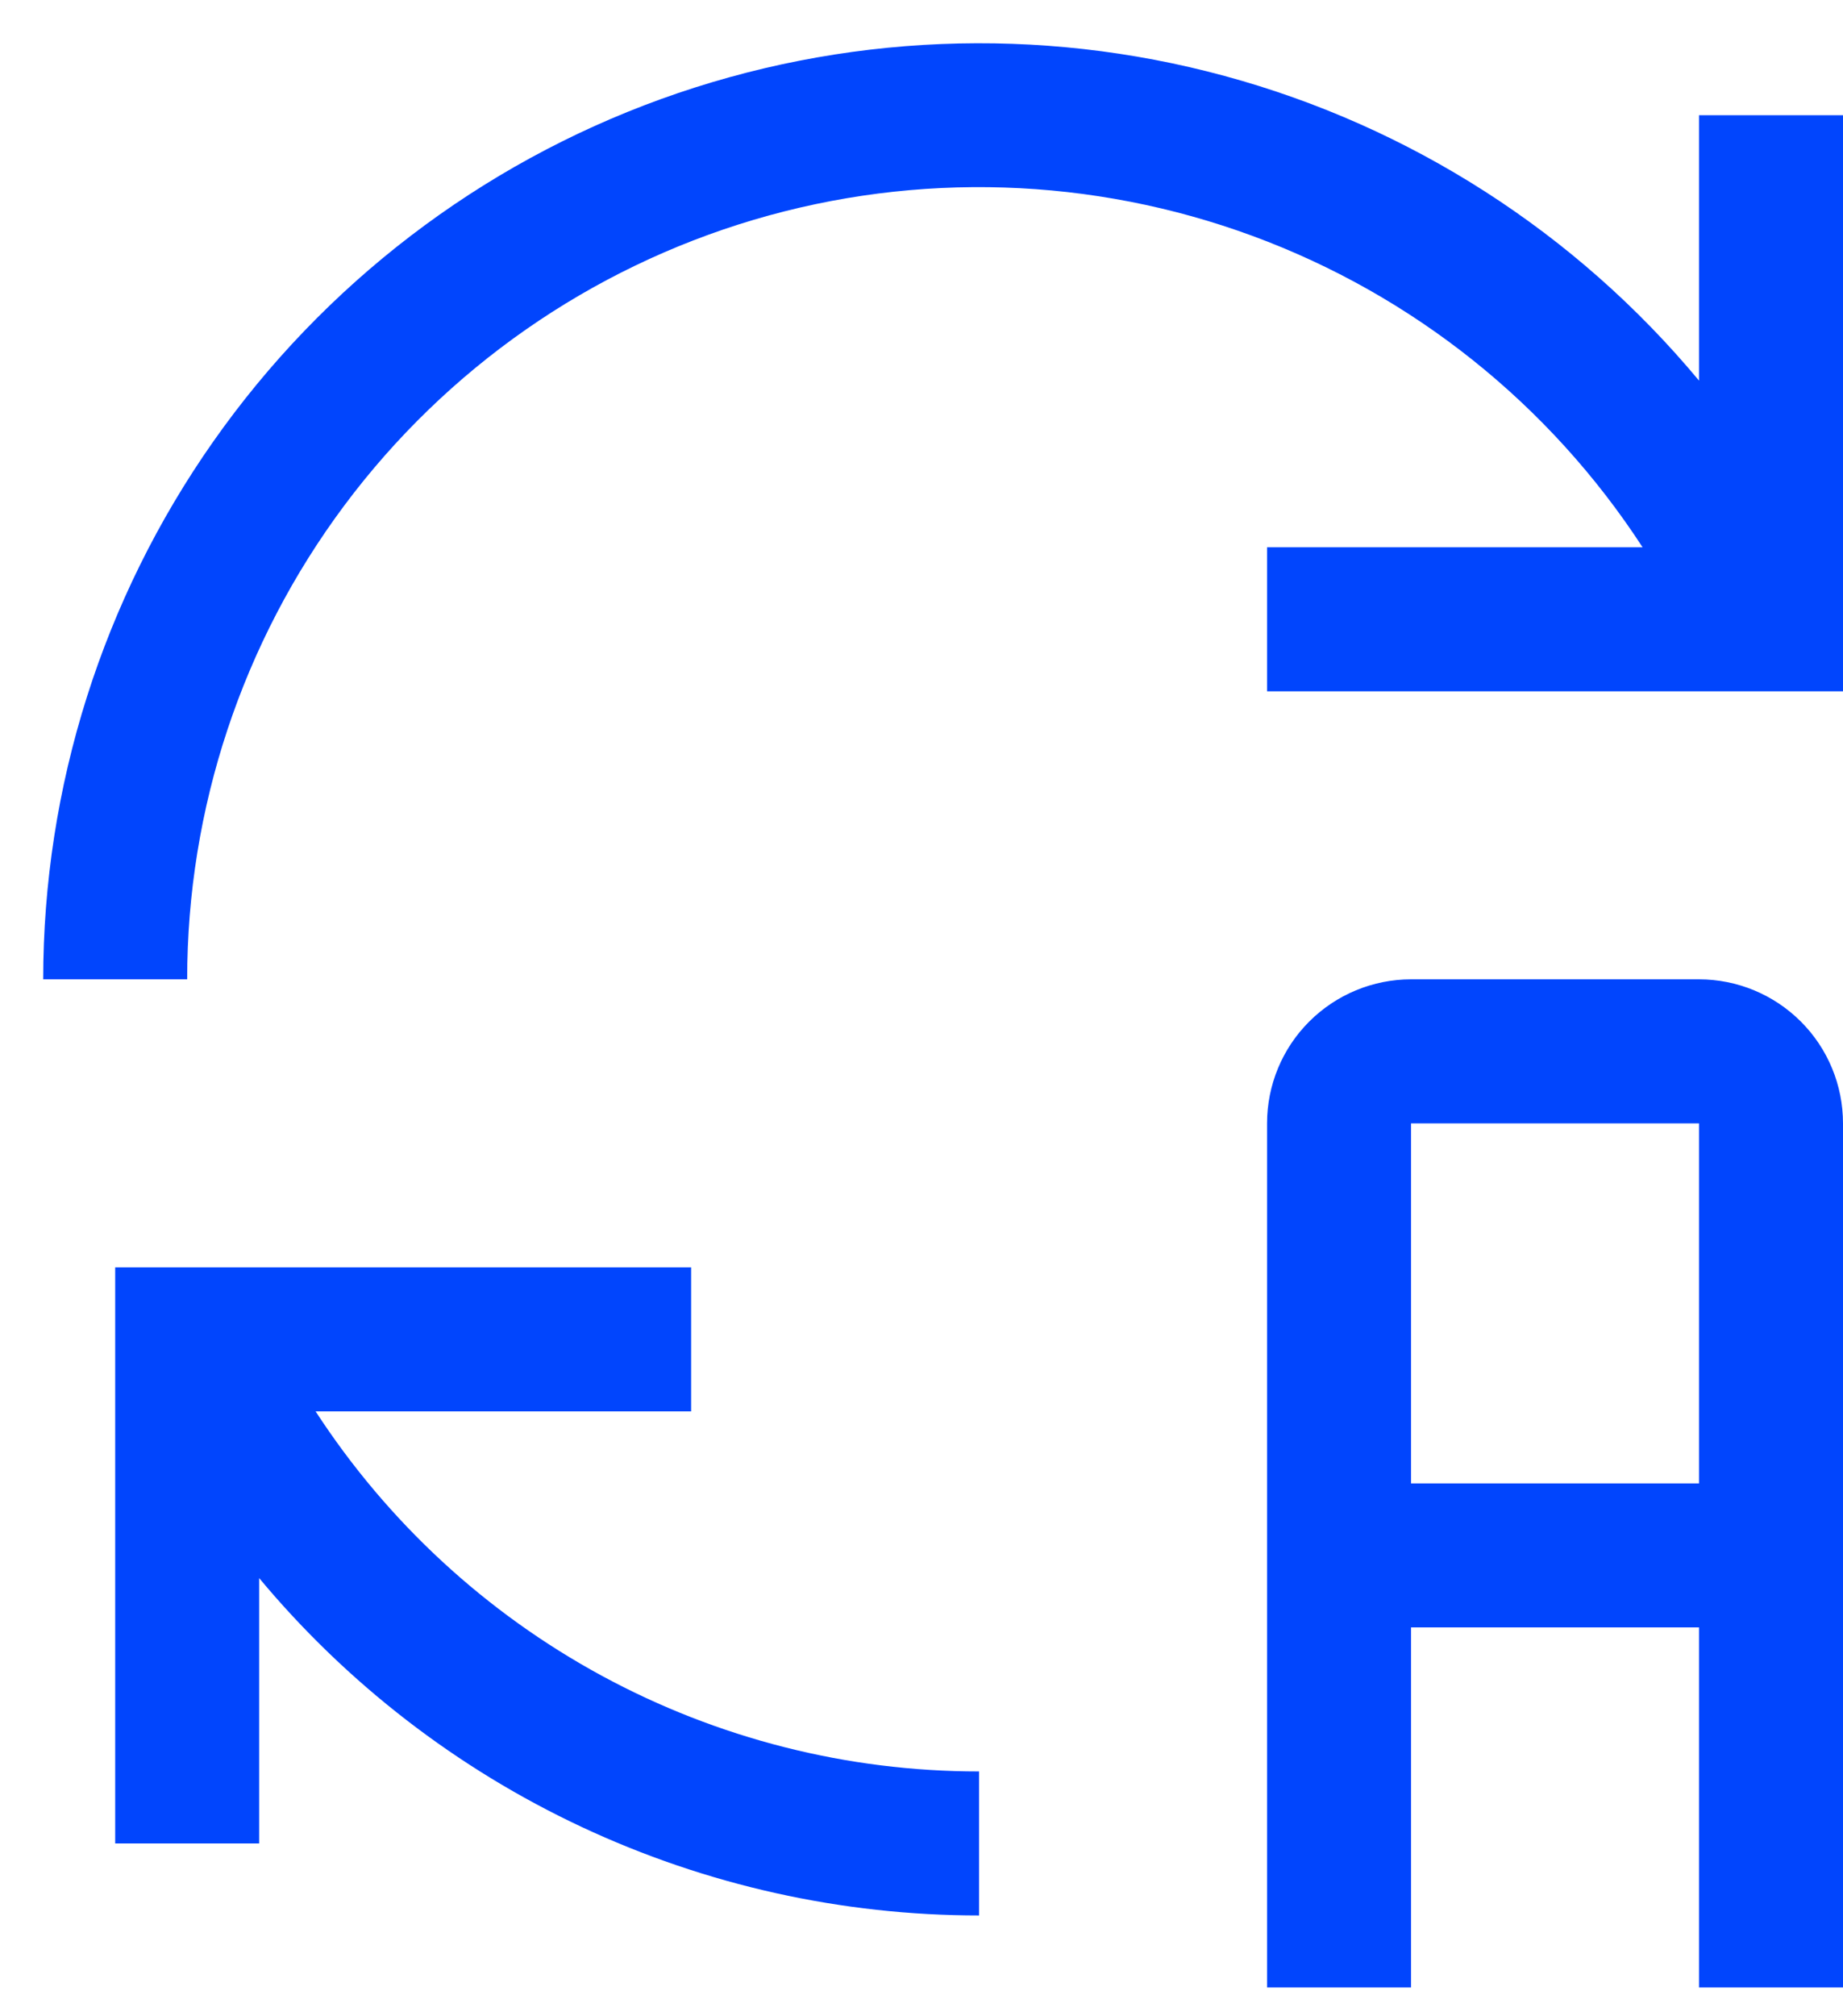
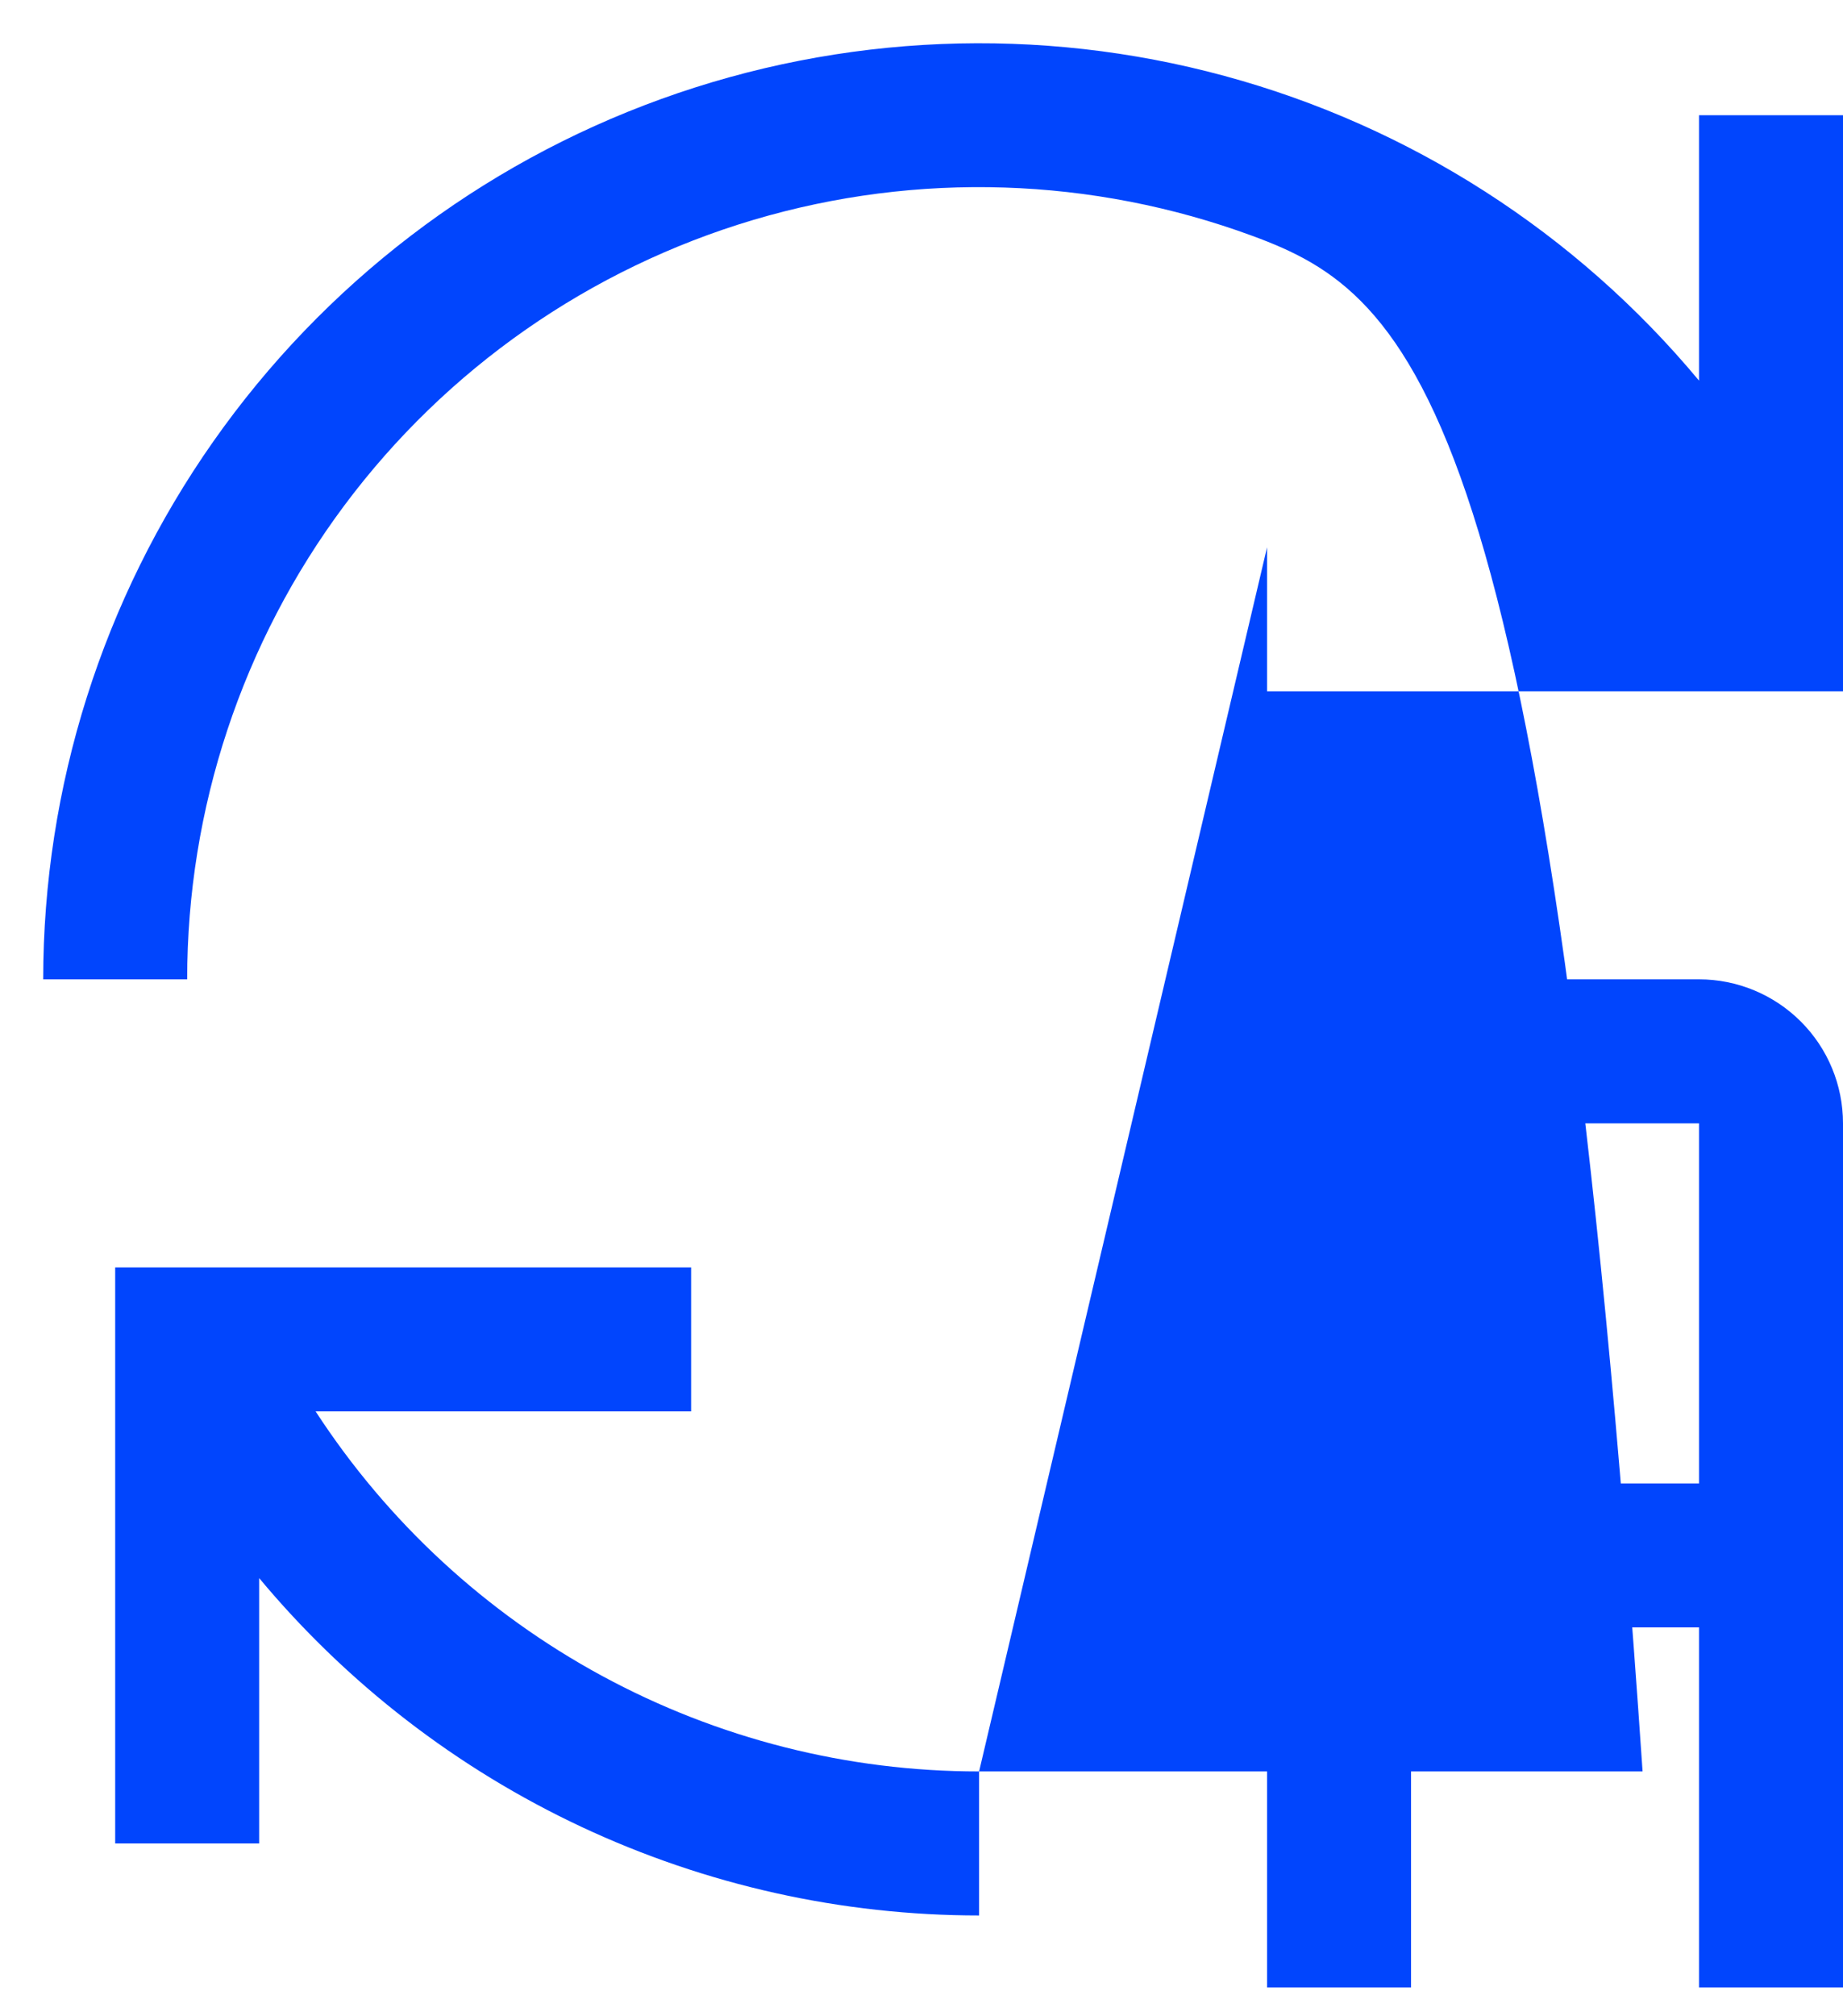
<svg xmlns="http://www.w3.org/2000/svg" width="32" height="35" viewBox="0 0 32 35" fill="none">
-   <path d="M29.5 17H24.5C23.837 17 23.201 17.264 22.732 17.733C22.263 18.201 22 18.837 22 19.5V34.5H24.5V28.25H29.5V34.5H32V19.5C32 18.837 31.737 18.201 31.268 17.733C30.799 17.264 30.163 17 29.5 17ZM24.5 25.75V19.5H29.5V25.75H24.5ZM17 30.75C14.711 30.751 12.459 30.179 10.447 29.088C8.435 27.996 6.728 26.419 5.48 24.5H12V22H2V32H4.5V27.394C6.027 29.227 7.938 30.701 10.098 31.713C12.258 32.725 14.615 33.25 17 33.25V30.75ZM22 9.5H28.52C26.904 7.015 24.528 5.119 21.747 4.095C18.965 3.071 15.927 2.973 13.085 3.816C10.243 4.66 7.75 6.399 5.978 8.775C4.206 11.151 3.249 14.036 3.25 17H0.75C0.751 13.659 1.782 10.4 3.702 7.666C5.622 4.932 8.337 2.855 11.479 1.719C14.621 0.583 18.037 0.443 21.261 1.318C24.486 2.192 27.363 4.039 29.5 6.607V2H32V12H22V9.5Z" fill="#0145FD" />
+   <path d="M29.5 17H24.5C23.837 17 23.201 17.264 22.732 17.733C22.263 18.201 22 18.837 22 19.5V34.5H24.5V28.25H29.5V34.5H32V19.5C32 18.837 31.737 18.201 31.268 17.733C30.799 17.264 30.163 17 29.5 17ZM24.5 25.75V19.5H29.5V25.75H24.5ZM17 30.75C14.711 30.751 12.459 30.179 10.447 29.088C8.435 27.996 6.728 26.419 5.48 24.5H12V22H2V32H4.5V27.394C6.027 29.227 7.938 30.701 10.098 31.713C12.258 32.725 14.615 33.25 17 33.25V30.75ZH28.52C26.904 7.015 24.528 5.119 21.747 4.095C18.965 3.071 15.927 2.973 13.085 3.816C10.243 4.66 7.75 6.399 5.978 8.775C4.206 11.151 3.249 14.036 3.25 17H0.75C0.751 13.659 1.782 10.4 3.702 7.666C5.622 4.932 8.337 2.855 11.479 1.719C14.621 0.583 18.037 0.443 21.261 1.318C24.486 2.192 27.363 4.039 29.5 6.607V2H32V12H22V9.5Z" fill="#0145FD" />
</svg>